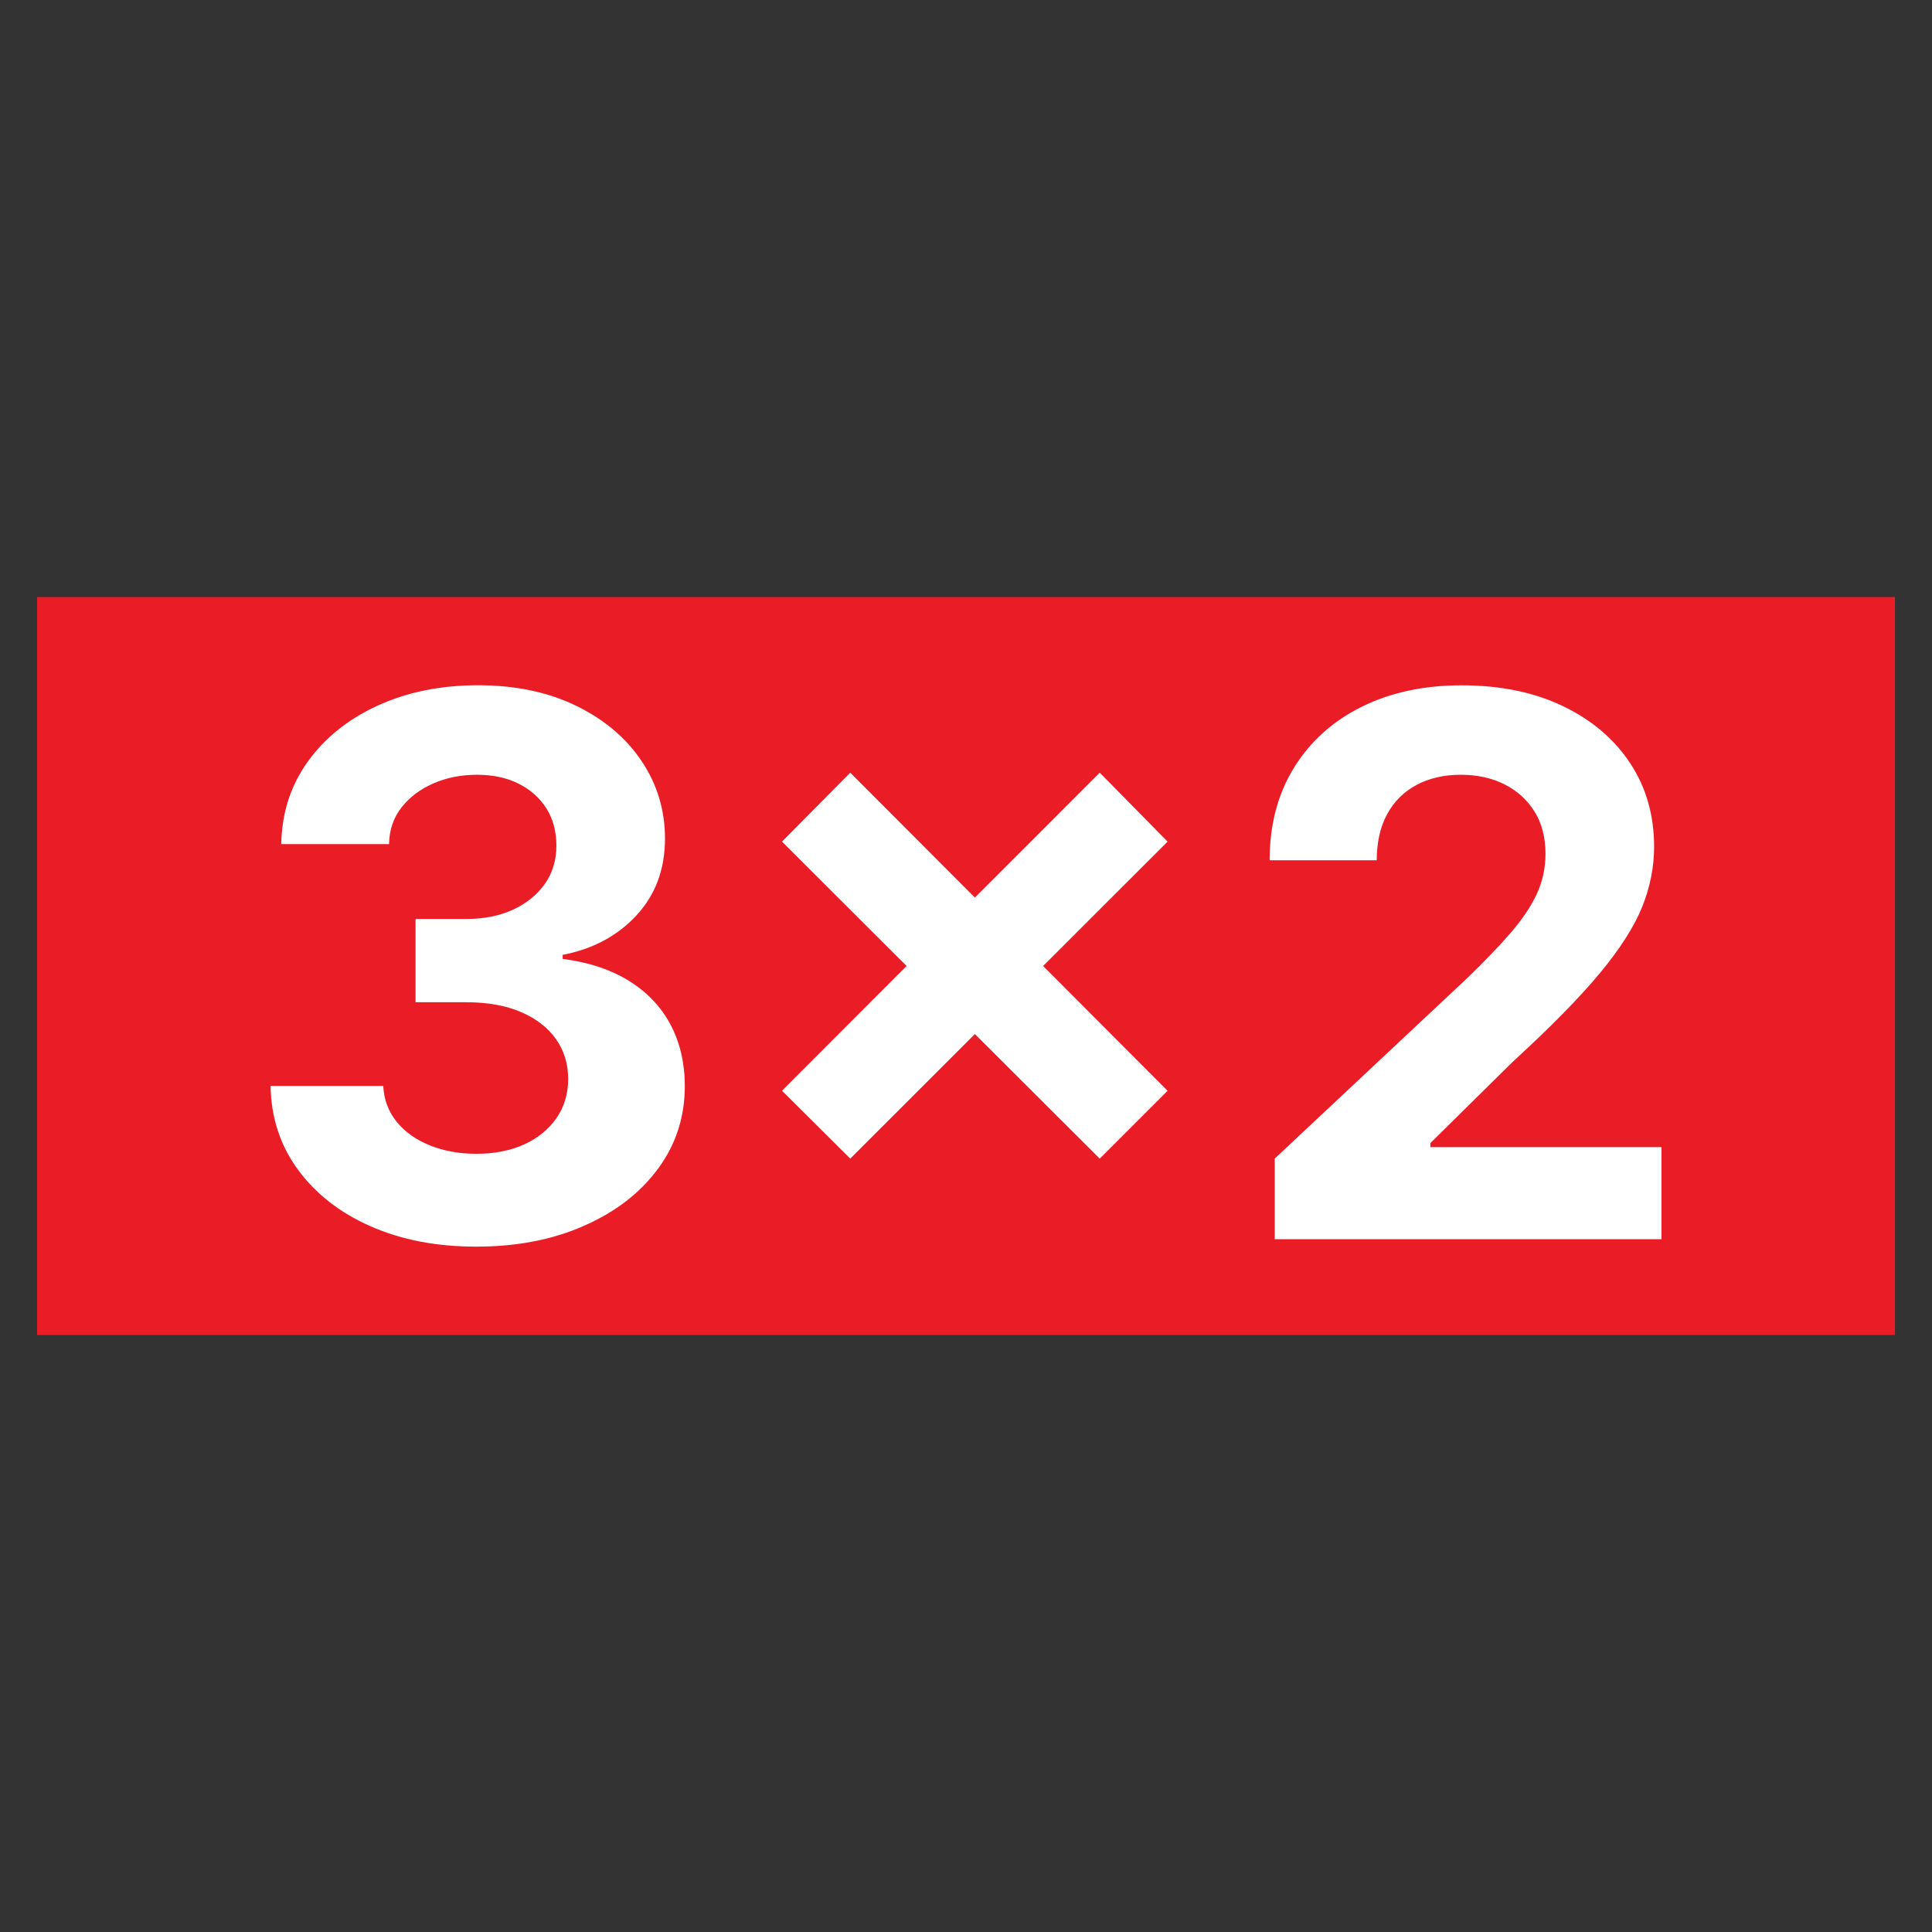
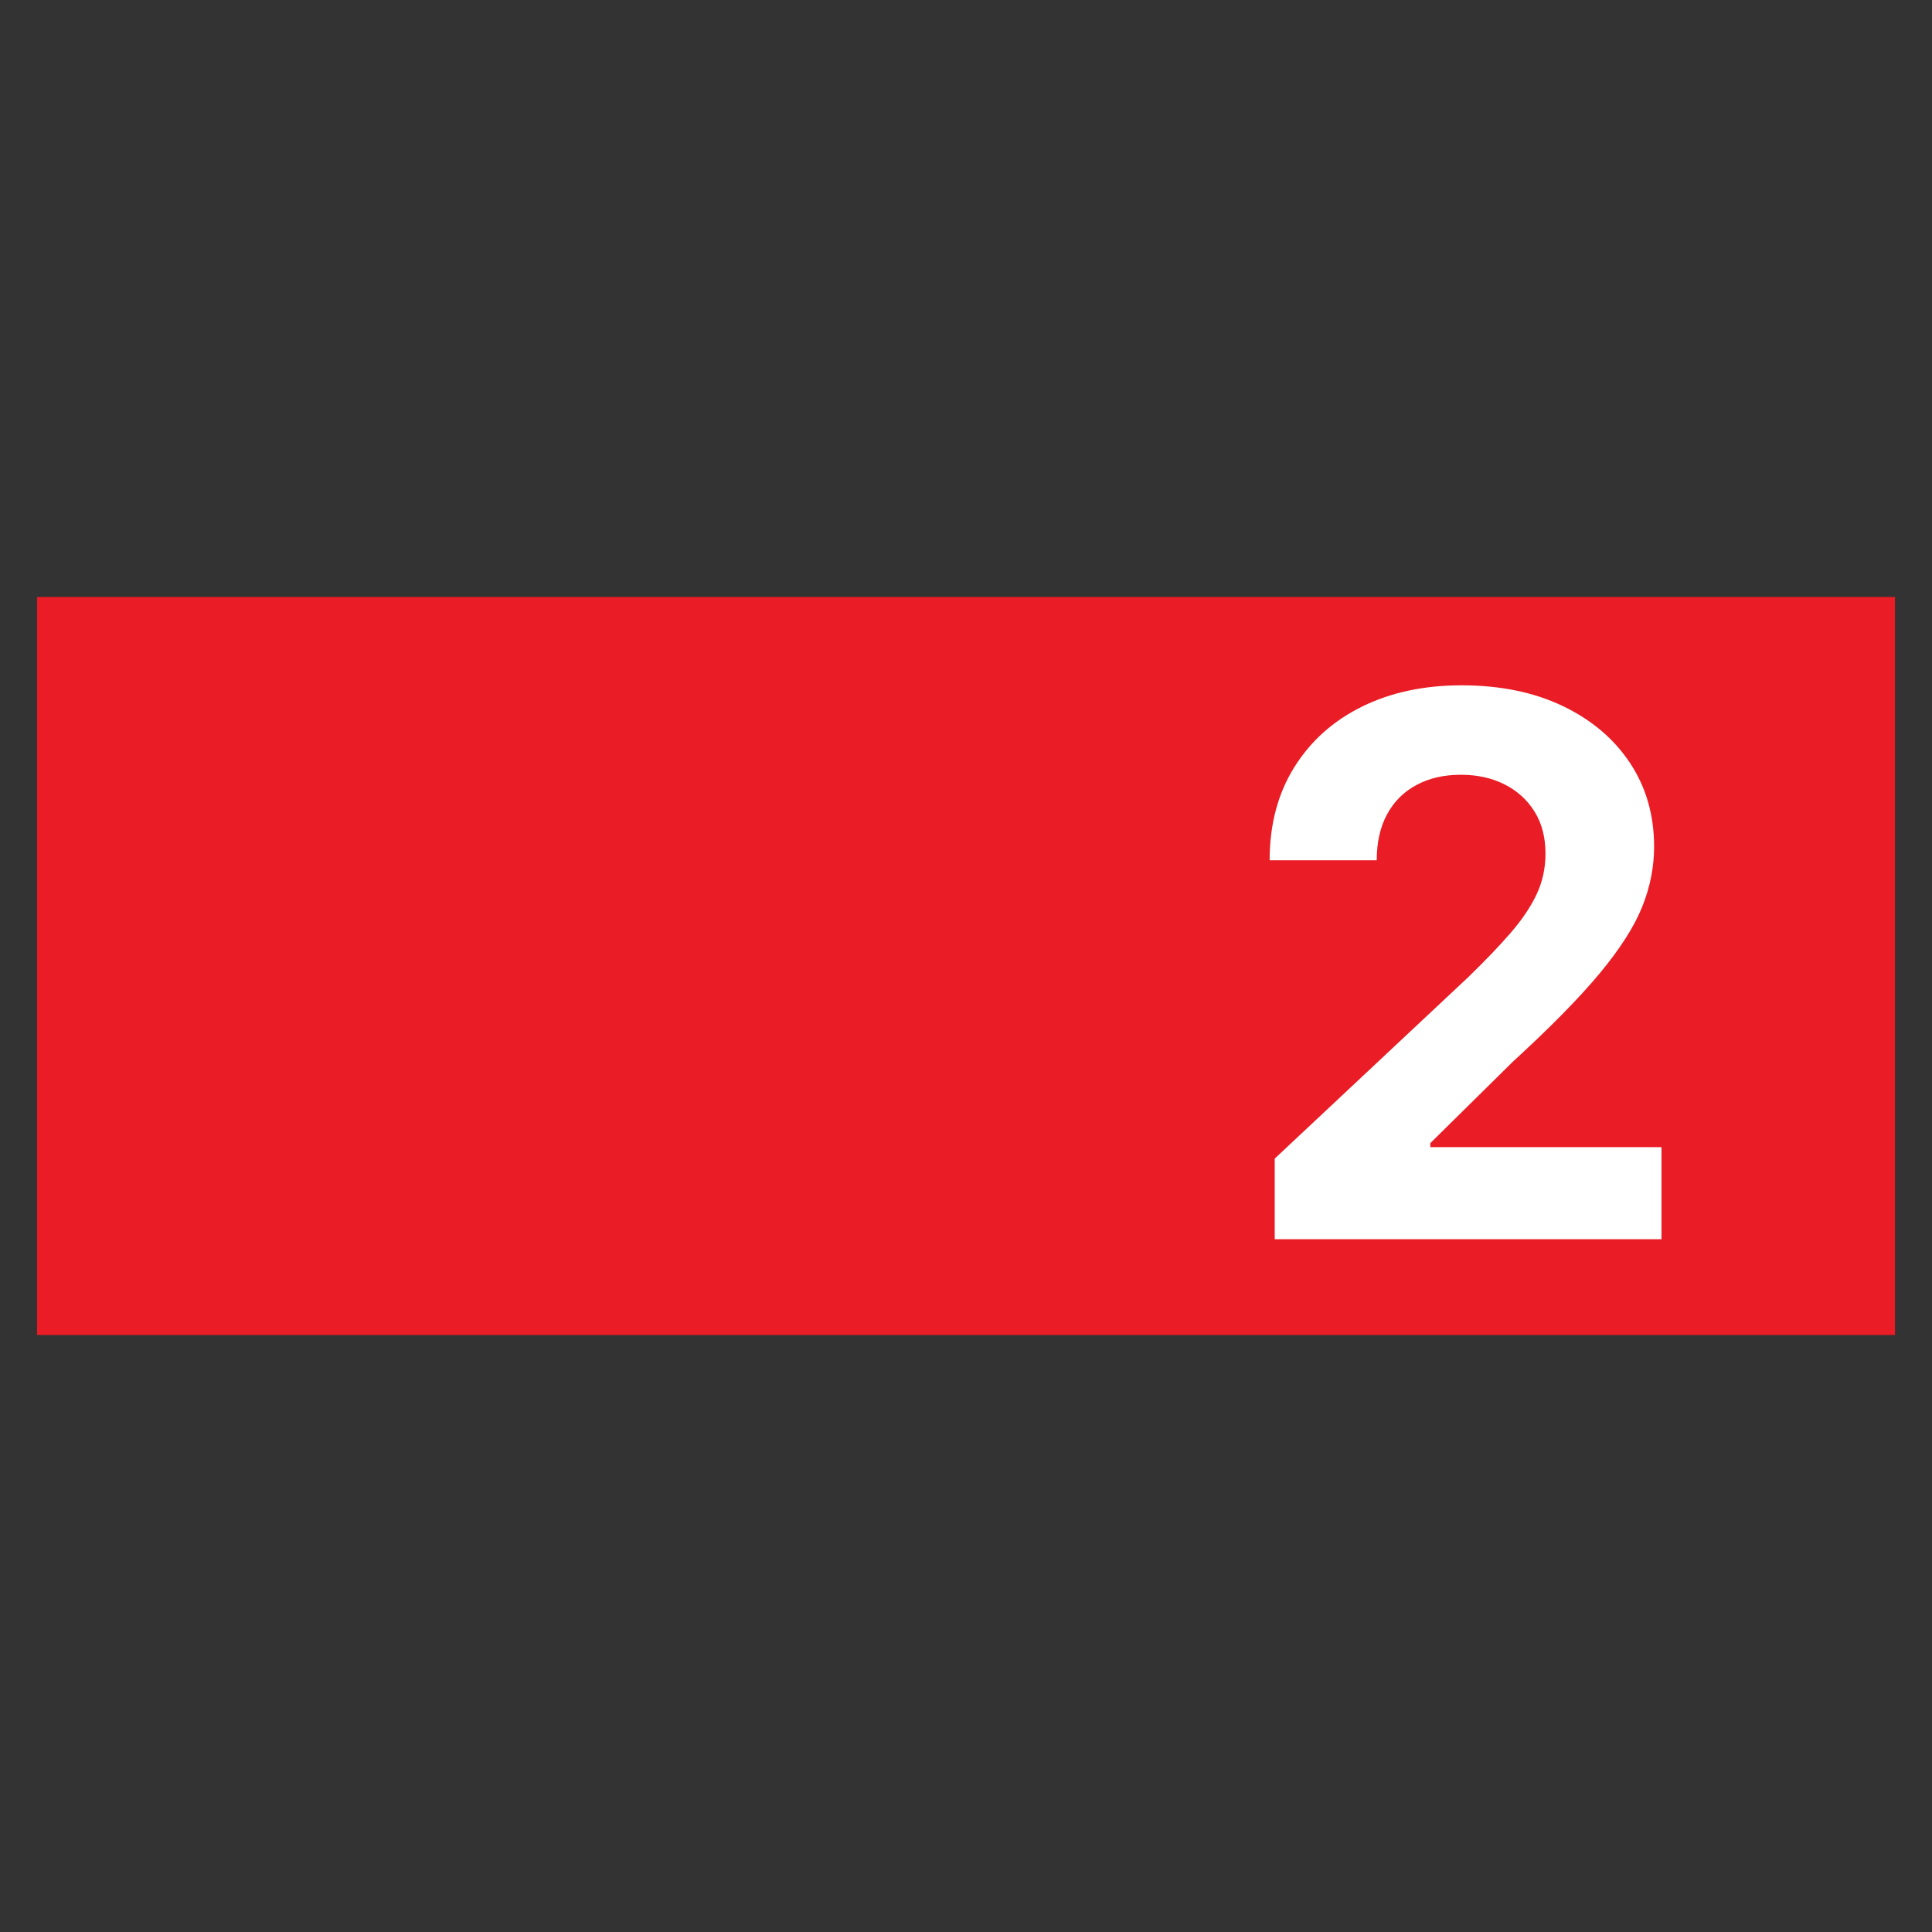
<svg xmlns="http://www.w3.org/2000/svg" version="1.1" id="Capa_1" x="0px" y="0px" viewBox="0 0 500 500" style="enable-background:new 0 0 500 500;" xml:space="preserve">
  <rect x="0" y="0" width="500" height="500" fill="#333333" stroke="none" />
  <style type="text/css">
	.st0{fill:#E7E8E8;}
	.st1{fill:#EA1C25;}
	.st2{fill:#FFFFFF;}
	.st3{fill:#151616;}
	.st4{fill:#E81C25;}
	.st5{fill:none;stroke:#000000;stroke-width:2;stroke-linecap:round;stroke-linejoin:round;stroke-miterlimit:10;}
</style>
  <g>
    <rect x="9.59" y="154.5" class="st1" width="480.83" height="191" />
    <g>
      <g>
-         <path class="st2" d="M123.2,322.63c-10.25,0-19.35-1.76-27.3-5.27c-7.94-3.51-14.21-8.4-18.8-14.67     c-4.59-6.27-6.95-13.48-7.07-21.65h29.15c0.19,3.55,1.34,6.63,3.47,9.26c2.12,2.63,4.99,4.67,8.59,6.12     c3.61,1.46,7.63,2.18,12.06,2.18c4.68,0,8.8-0.81,12.34-2.42c3.54-1.61,6.33-3.88,8.36-6.79c2.02-2.91,3.04-6.3,3.04-10.16     c0-3.92-1.06-7.37-3.18-10.35c-2.12-2.97-5.14-5.3-9.07-6.98c-3.93-1.68-8.64-2.52-14.15-2.52h-13.1v-21.55h13.1     c4.62,0,8.67-0.81,12.15-2.42s6.22-3.83,8.21-6.65c1.99-2.82,2.99-6.12,2.99-9.92c0-3.67-0.86-6.87-2.56-9.59     c-1.71-2.72-4.1-4.86-7.17-6.41c-3.07-1.55-6.66-2.33-10.78-2.33c-4.12,0-7.88,0.74-11.3,2.23c-3.42,1.49-6.17,3.56-8.26,6.22     c-2.09,2.66-3.17,5.82-3.23,9.49H72.79c0.13-8.04,2.42-15.16,6.88-21.36c4.46-6.2,10.52-11.04,18.18-14.53     c7.66-3.48,16.27-5.22,25.82-5.22c9.68,0,18.17,1.77,25.45,5.32c7.28,3.55,12.93,8.32,16.95,14.34     c4.02,6.01,6.03,12.69,6.03,20.03c0,7.91-2.45,14.53-7.36,19.84c-4.91,5.32-11.28,8.74-19.13,10.25v1.04     c6.84,0.89,12.61,2.82,17.33,5.79c4.72,2.98,8.27,6.77,10.68,11.39c2.4,4.62,3.61,9.87,3.61,15.76c0,7.98-2.31,15.1-6.93,21.36     c-4.62,6.27-11,11.19-19.13,14.76C143.03,320.84,133.71,322.63,123.2,322.63z" />
-         <polygon class="st2" points="269.96,250 302.17,282.29 284.61,299.85 252.3,267.62 220.05,299.85 202.38,282.29 234.63,250      202.38,217.81 220.05,199.97 252.3,232.3 284.61,199.97 302.17,217.81    " />
        <path class="st2" d="M329.9,320.73v-20.89l50.13-47c4.3-4.18,7.93-7.96,10.87-11.35c2.94-3.39,5.19-6.71,6.74-9.97     c1.55-3.26,2.33-6.79,2.33-10.59c0-4.24-0.95-7.88-2.85-10.92c-1.9-3.04-4.5-5.38-7.78-7.03c-3.29-1.65-7.06-2.47-11.3-2.47     c-4.37,0-8.2,0.89-11.49,2.66c-3.29,1.77-5.82,4.31-7.59,7.6c-1.77,3.29-2.66,7.25-2.66,11.87h-27.72     c0-9.18,2.1-17.17,6.31-23.97c4.21-6.8,10.05-12.06,17.52-15.76c7.47-3.7,16.08-5.55,25.83-5.55c10,0,18.74,1.79,26.2,5.36     c7.47,3.58,13.28,8.5,17.42,14.76c4.15,6.27,6.22,13.48,6.22,21.65c0,5.25-1.03,10.44-3.09,15.57     c-2.06,5.13-5.73,10.87-11.01,17.23c-5.29,6.36-12.77,13.97-22.45,22.83l-21.36,21.08v1.04h59.82v23.83H329.9z" />
      </g>
    </g>
  </g>
</svg>